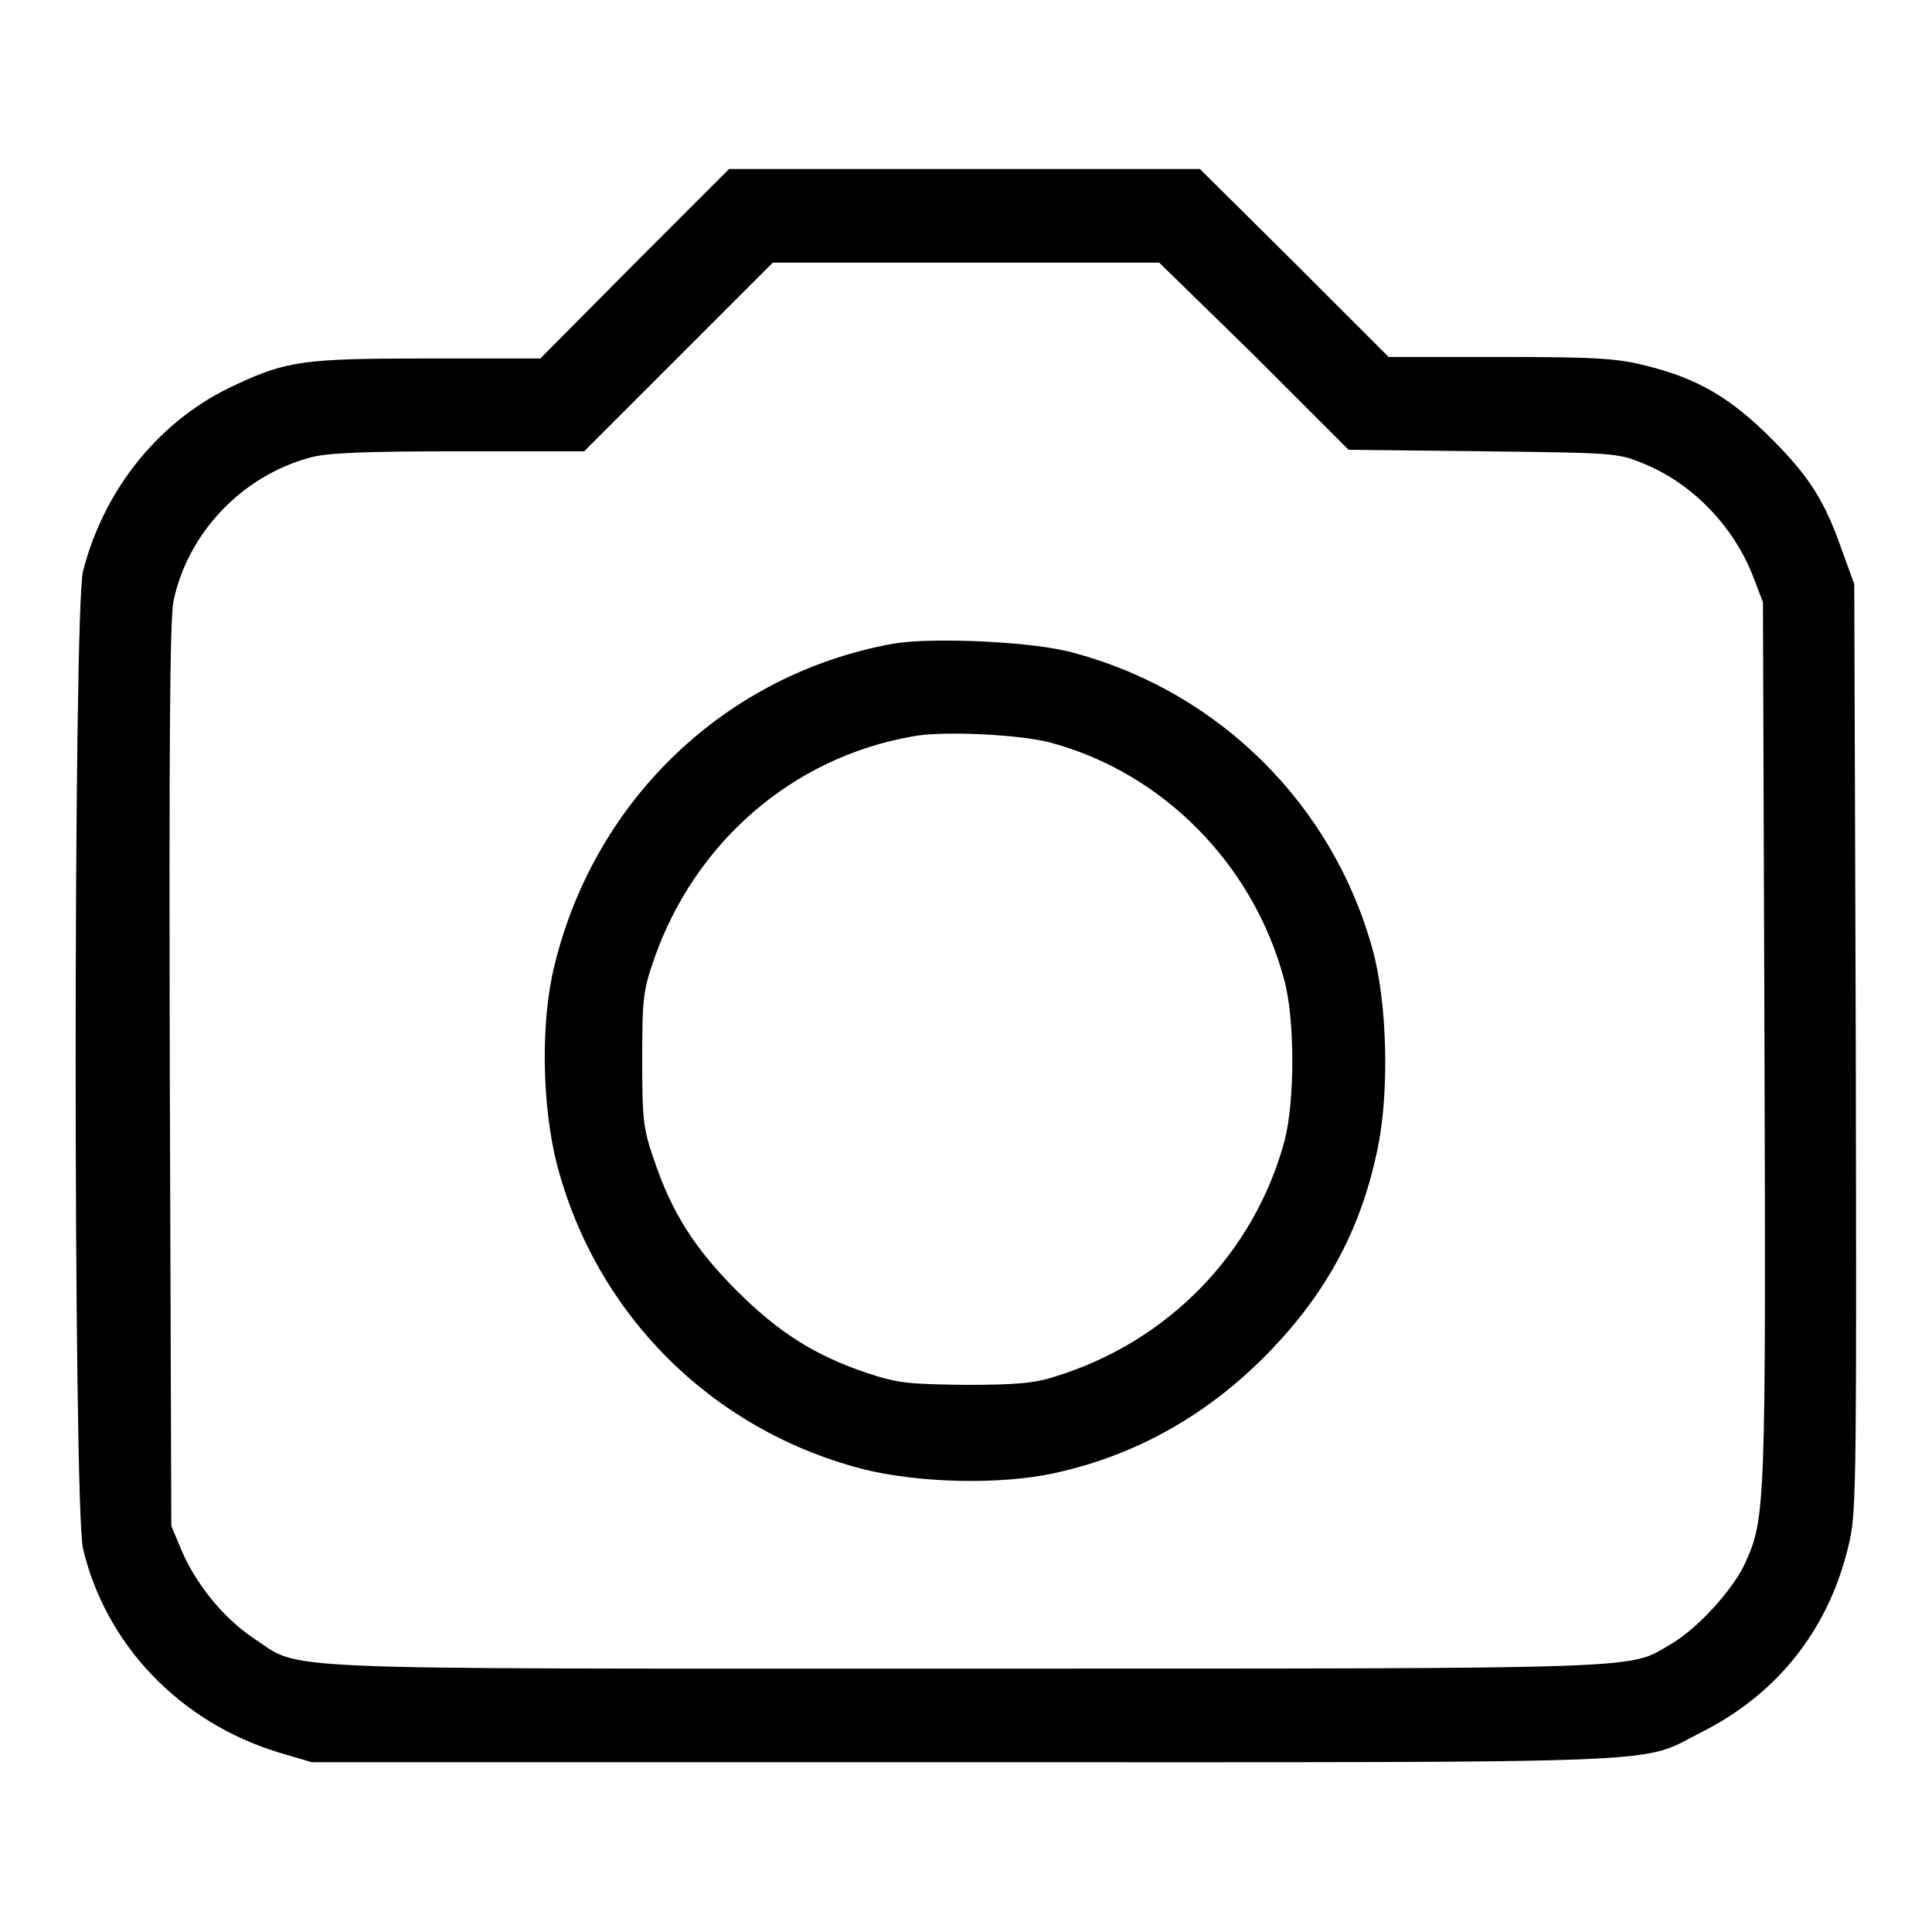
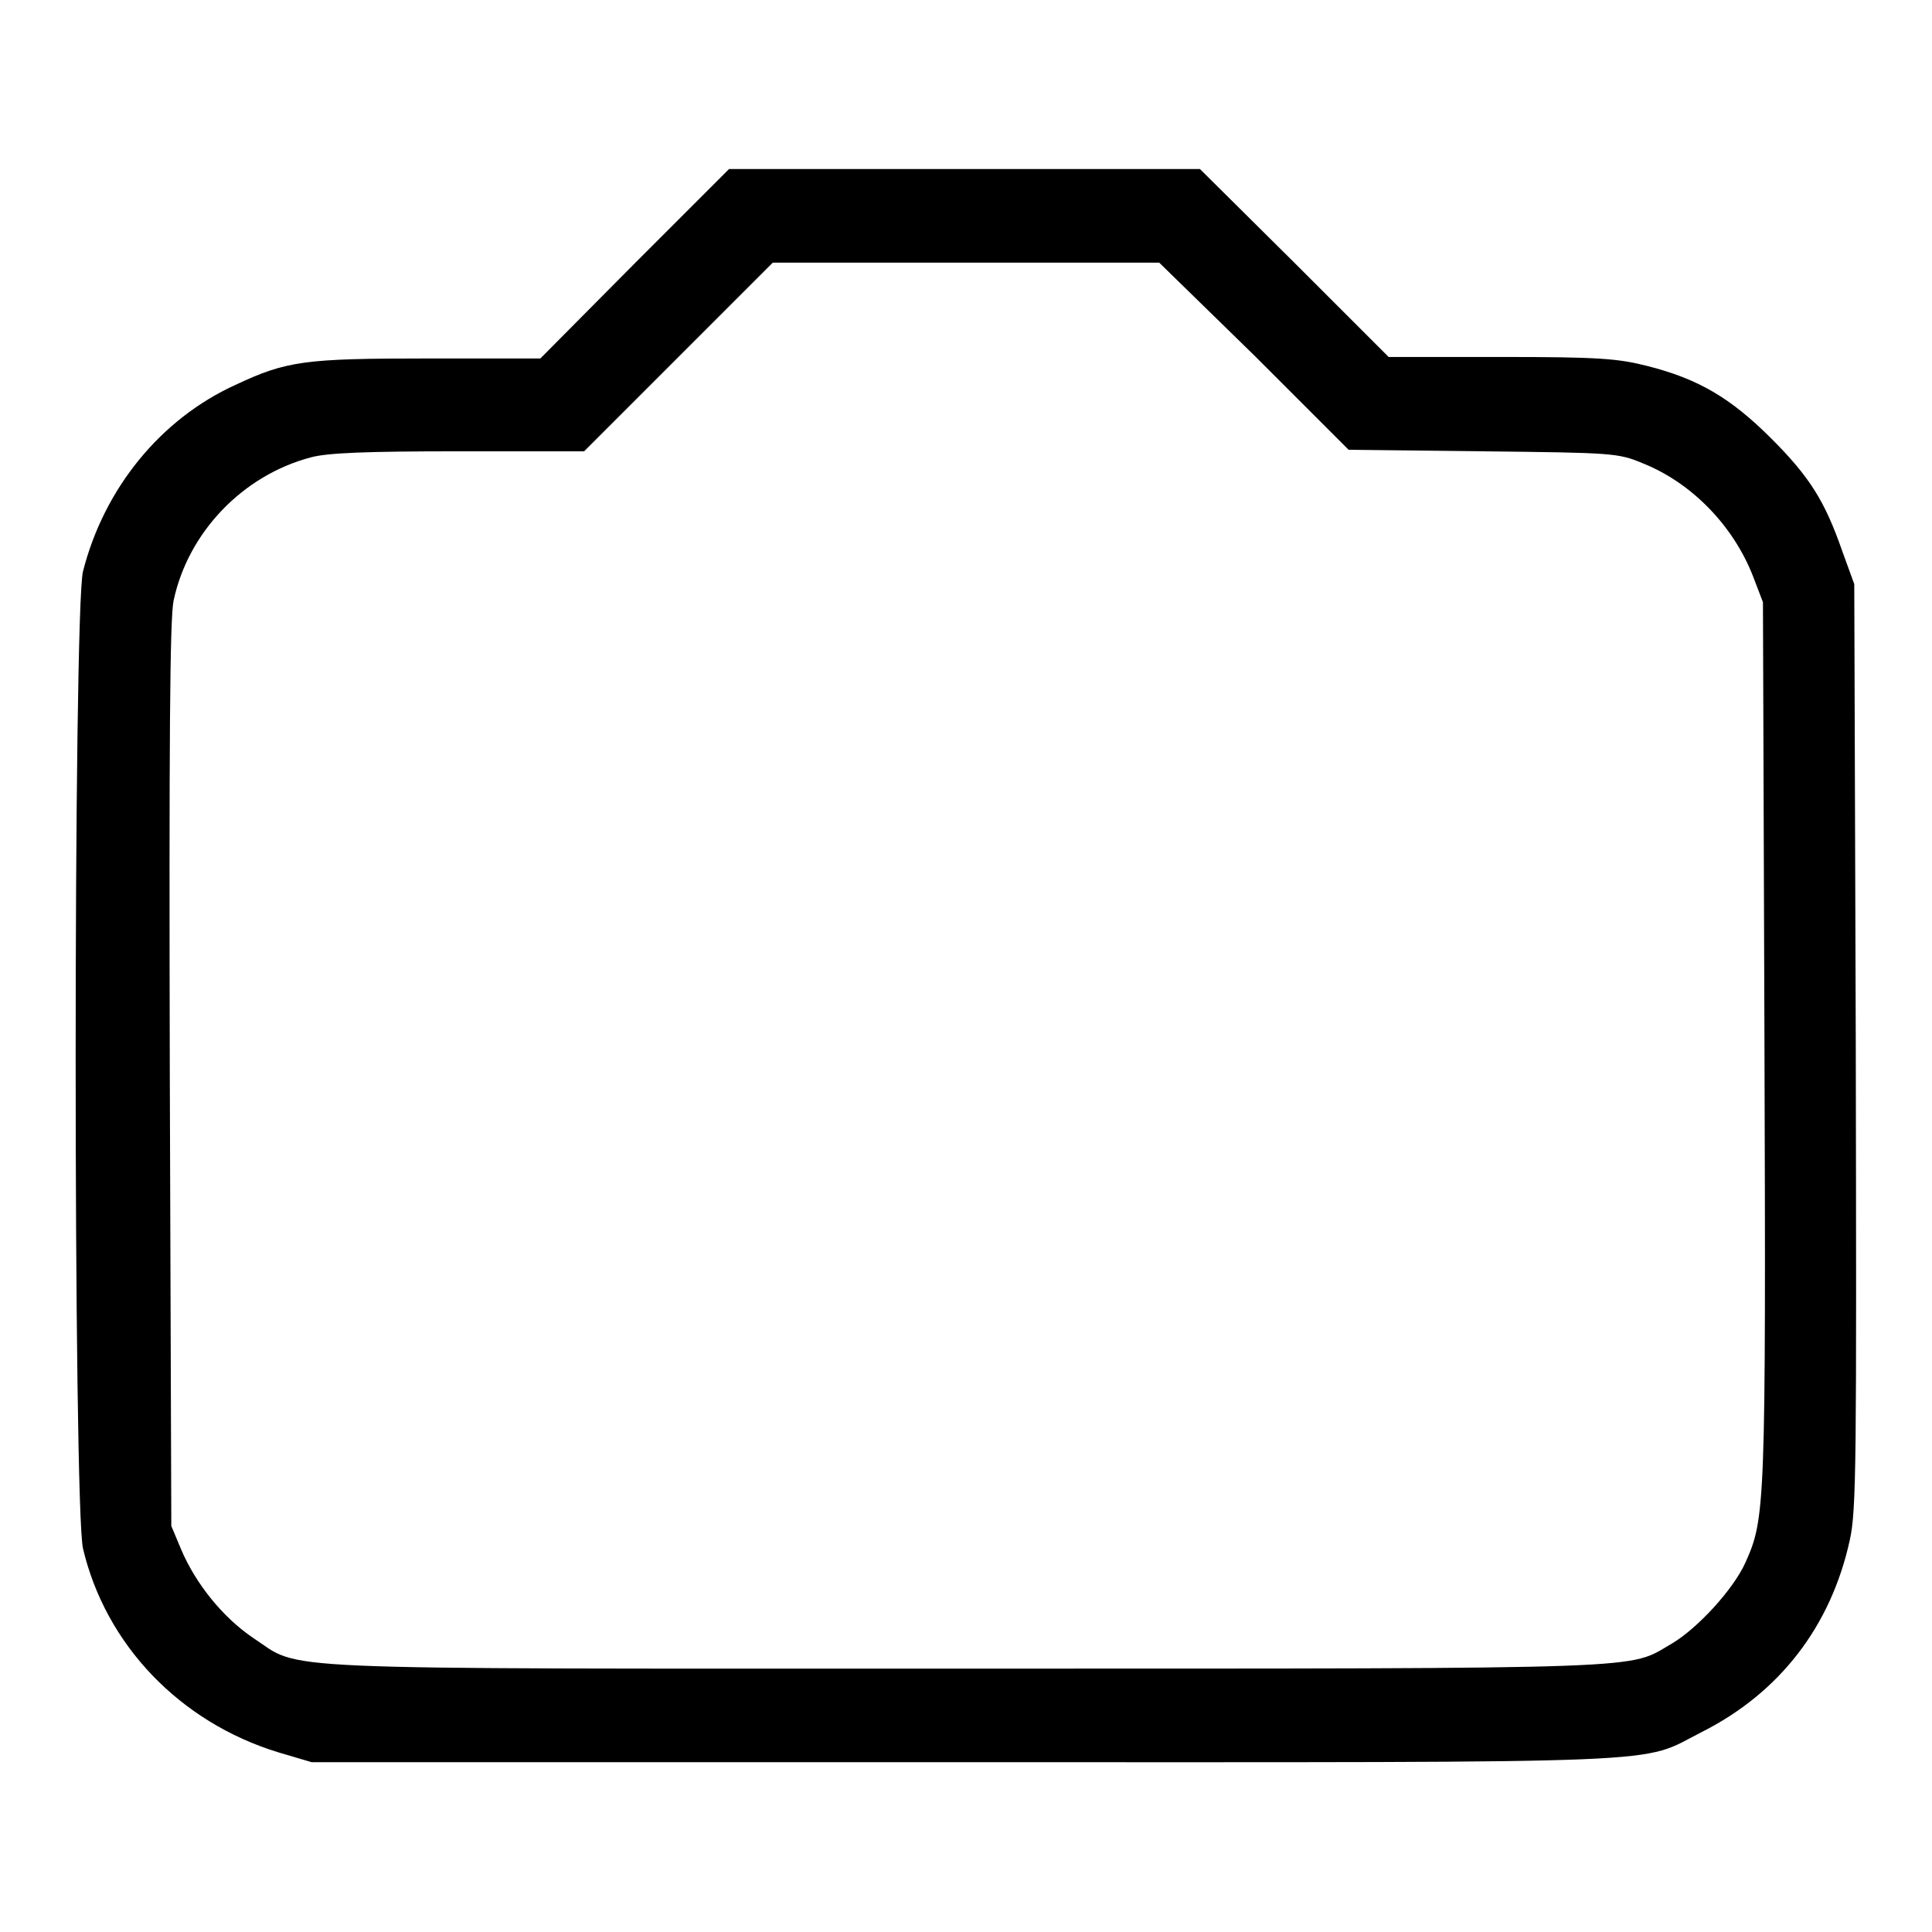
<svg xmlns="http://www.w3.org/2000/svg" version="1.1" x="0px" y="0px" viewBox="0 0 256 256" enable-background="new 0 0 256 256" xml:space="preserve">
  <g>
    <g>
      <g>
        <path fill="#000000" d="M84.1,34.9L71.6,47.5H56.7c-16.3,0-18.7,0.3-25.5,3.5C21.3,55.5,13.8,64.7,11,75.7c-1.3,5.1-1.3,123.9,0,129.5c3,12.7,12.8,23,25.9,27l4.4,1.3h86.5c96.4,0,89.2,0.3,97.7-4c10.3-5.2,17.1-14,19.6-25.4c0.9-4,0.9-10.4,0.8-65.5l-0.2-61.2l-1.6-4.4c-2.3-6.6-4.3-9.8-9.4-14.9c-5.4-5.4-9.7-7.9-16.4-9.6c-3.9-1-6.5-1.2-19.4-1.2H184l-12.5-12.5L159,22.4h-31.2H96.6L84.1,34.9z M166.2,47.1l12.5,12.5l17.8,0.2c17.1,0.2,17.9,0.2,21.2,1.6c6.5,2.6,12,8.3,14.6,15l1.3,3.4l0.2,58.3c0.2,61.5,0.1,63.1-2.5,68.9c-1.6,3.6-6.4,8.8-9.8,10.8c-5.9,3.4-0.9,3.3-93.6,3.3c-94.6,0-87.7,0.3-94.4-4.1c-4-2.7-7.6-7.2-9.5-11.7l-1.3-3.1l-0.2-59.7c-0.1-44.3,0-60.5,0.5-62.9c1.9-9,9.1-16.6,18.2-19c2.2-0.6,7.4-0.8,19.6-0.8h16.6l12.5-12.5l12.5-12.5h25.6h25.6L166.2,47.1z" />
-         <path fill="#000000" d="M118.3,85.3c-22,4-39.4,20.5-44.8,42.5c-1.9,7.5-1.7,18.7,0.3,26.5c5.2,19.9,20.5,35.1,40.3,40.3c7.3,1.9,18.3,2.2,25.6,0.6c11.1-2.4,20.8-8,28.9-16.5c7.5-7.9,11.9-16.3,14-26.8c1.5-7.4,1.2-19.1-0.7-26c-5.2-19.1-20.2-34.1-39.3-39.3C137.5,85,123.4,84.4,118.3,85.3z M139.2,98.4c14.9,4,26.8,16.1,30.9,31.2c1.5,5.1,1.5,16.3,0.1,21.6c-4,14.8-15.4,26.6-30.4,31.2c-2.7,0.9-5.3,1.1-11.9,1.1c-7.6-0.1-8.9-0.2-13.1-1.6c-6.8-2.3-11.6-5.3-17.2-10.9c-5.6-5.6-8.6-10.4-10.9-17.2c-1.5-4.3-1.6-5.5-1.6-13.4c0-8.1,0.1-9.1,1.6-13.4c5.4-15.4,18.3-26.6,34.1-29.4C124.6,96.8,135.1,97.3,139.2,98.4z" />
      </g>
    </g>
  </g>
</svg>